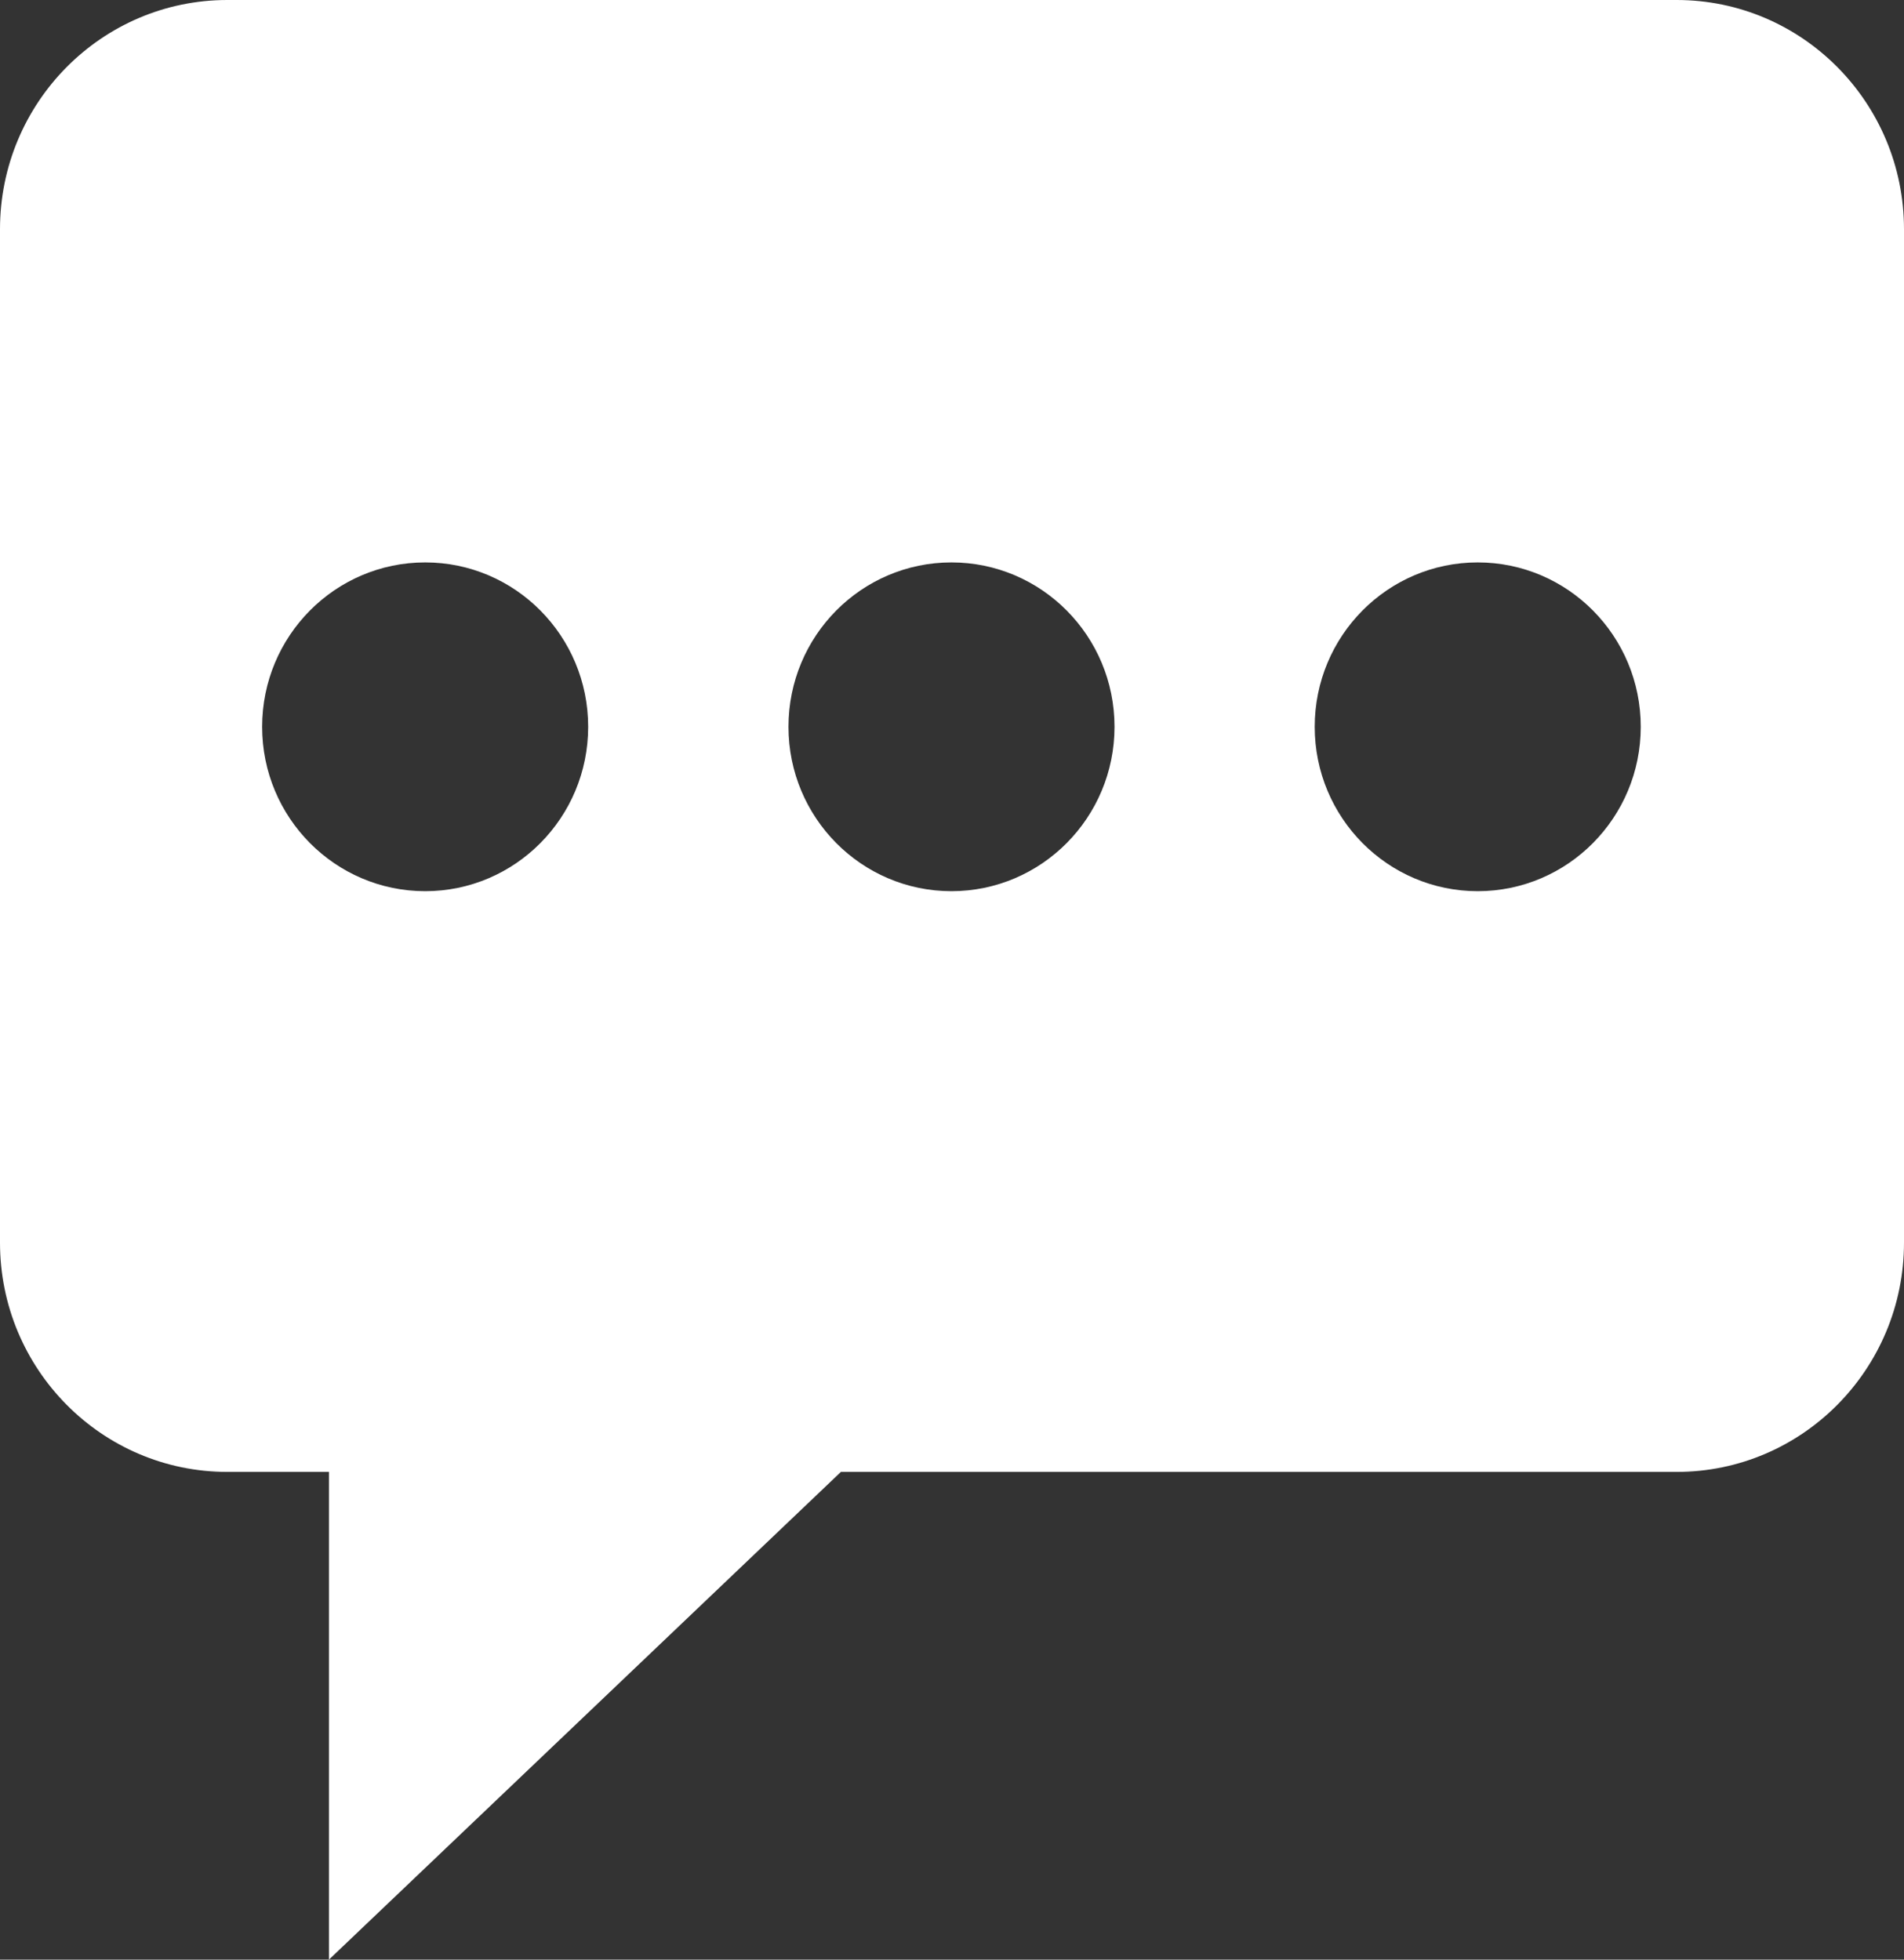
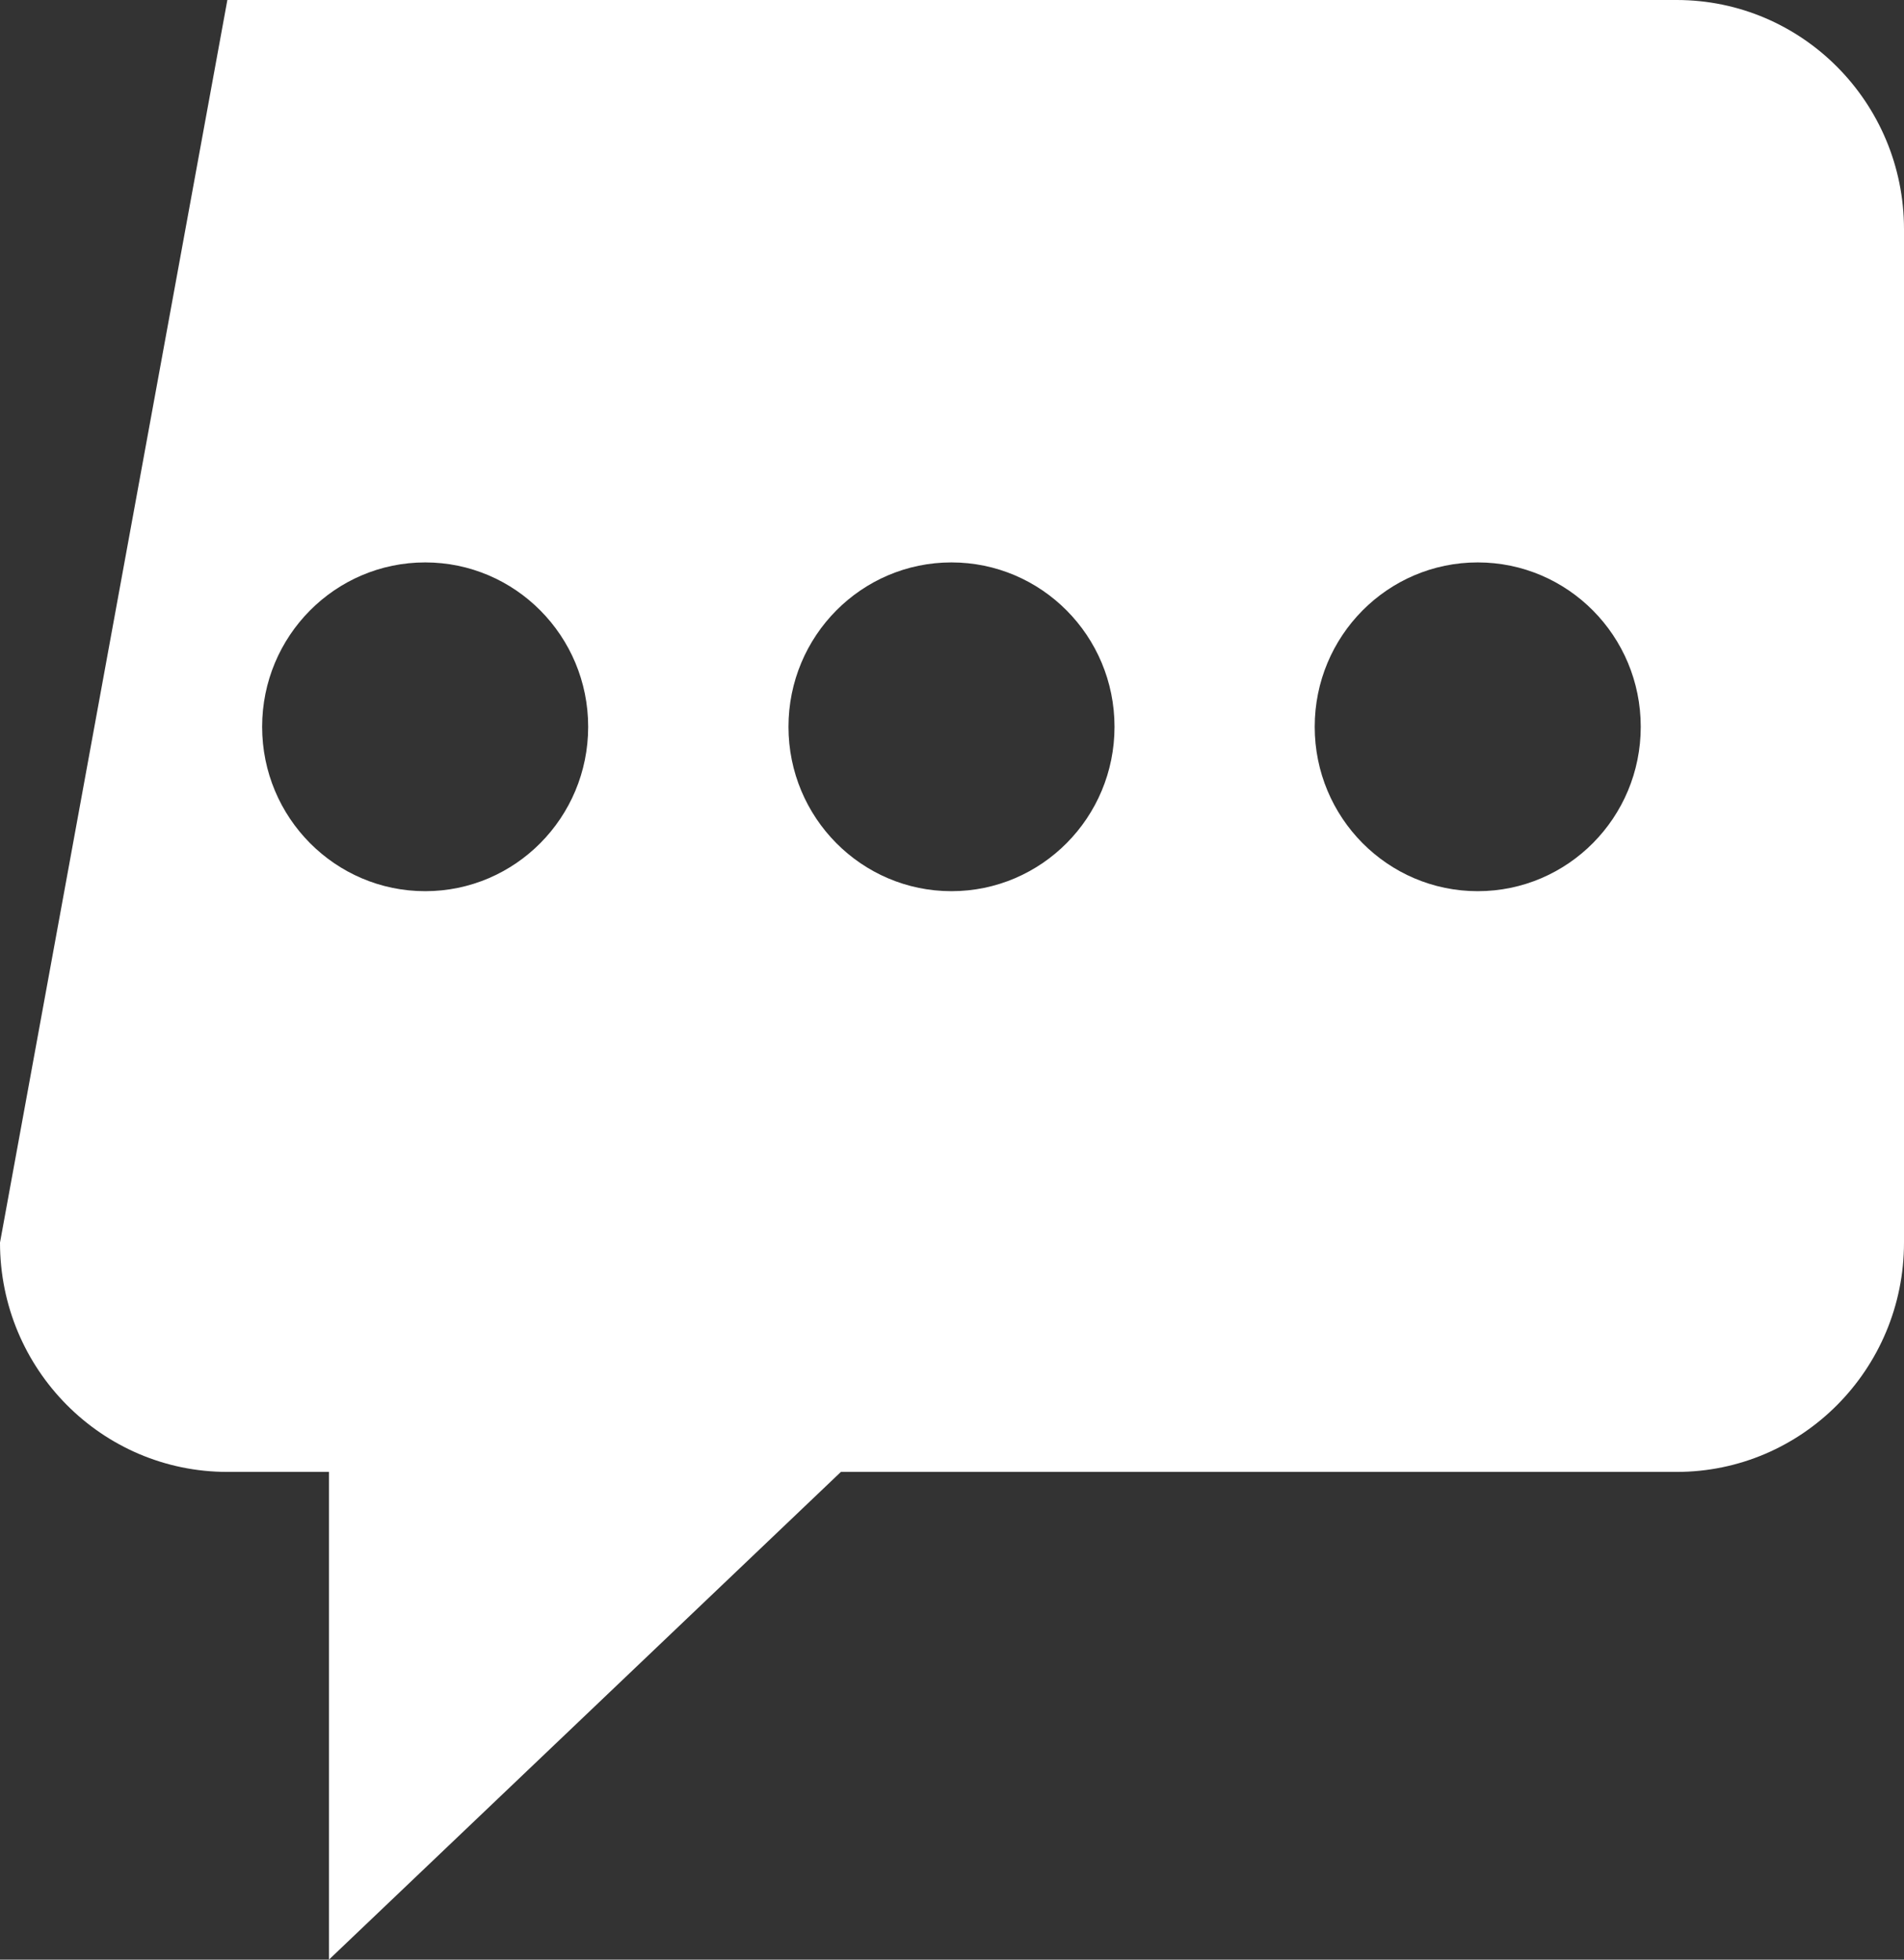
<svg xmlns="http://www.w3.org/2000/svg" width="34" height="35" viewBox="0 0 34 35">
  <rect x="0" y="0" width="34" height="35" fill="#333333" stroke="none" />
-   <path fill="#FFF" fill-rule="evenodd" d="M48.388,38.917 C46.78,38.917 45.477,37.602 45.477,35.981 C45.477,34.359 46.78,33.045 48.388,33.045 C49.996,33.045 51.299,34.359 51.299,35.981 C51.299,37.602 49.996,38.917 48.388,38.917 M38.99,38.917 C37.383,38.917 36.08,37.602 36.08,35.981 C36.08,34.359 37.383,33.045 38.99,33.045 C40.598,33.045 41.902,34.359 41.902,35.981 C41.902,37.602 40.598,38.917 38.99,38.917 M29.593,38.917 C27.985,38.917 26.681,37.602 26.681,35.981 C26.681,34.359 27.985,33.045 29.593,33.045 C31.2,33.045 32.503,34.359 32.503,35.981 C32.503,37.602 31.2,38.917 29.593,38.917 M51.94,23 L26.06,23 C23.818,23 22,24.833 22,27.095 L22,45.193 C22,47.455 23.818,49.289 26.06,49.289 L27.874,49.289 L27.874,58 L37.016,49.289 L51.94,49.289 C54.182,49.289 56,47.455 56,45.193 L56,27.095 C56,24.833 54.182,23 51.94,23" transform="translate(-22 -23)" />
+   <path fill="#FFF" fill-rule="evenodd" d="M48.388,38.917 C46.78,38.917 45.477,37.602 45.477,35.981 C45.477,34.359 46.78,33.045 48.388,33.045 C49.996,33.045 51.299,34.359 51.299,35.981 C51.299,37.602 49.996,38.917 48.388,38.917 M38.99,38.917 C37.383,38.917 36.08,37.602 36.08,35.981 C36.08,34.359 37.383,33.045 38.99,33.045 C40.598,33.045 41.902,34.359 41.902,35.981 C41.902,37.602 40.598,38.917 38.99,38.917 M29.593,38.917 C27.985,38.917 26.681,37.602 26.681,35.981 C26.681,34.359 27.985,33.045 29.593,33.045 C31.2,33.045 32.503,34.359 32.503,35.981 C32.503,37.602 31.2,38.917 29.593,38.917 M51.94,23 L26.06,23 L22,45.193 C22,47.455 23.818,49.289 26.06,49.289 L27.874,49.289 L27.874,58 L37.016,49.289 L51.94,49.289 C54.182,49.289 56,47.455 56,45.193 L56,27.095 C56,24.833 54.182,23 51.94,23" transform="translate(-22 -23)" />
</svg>